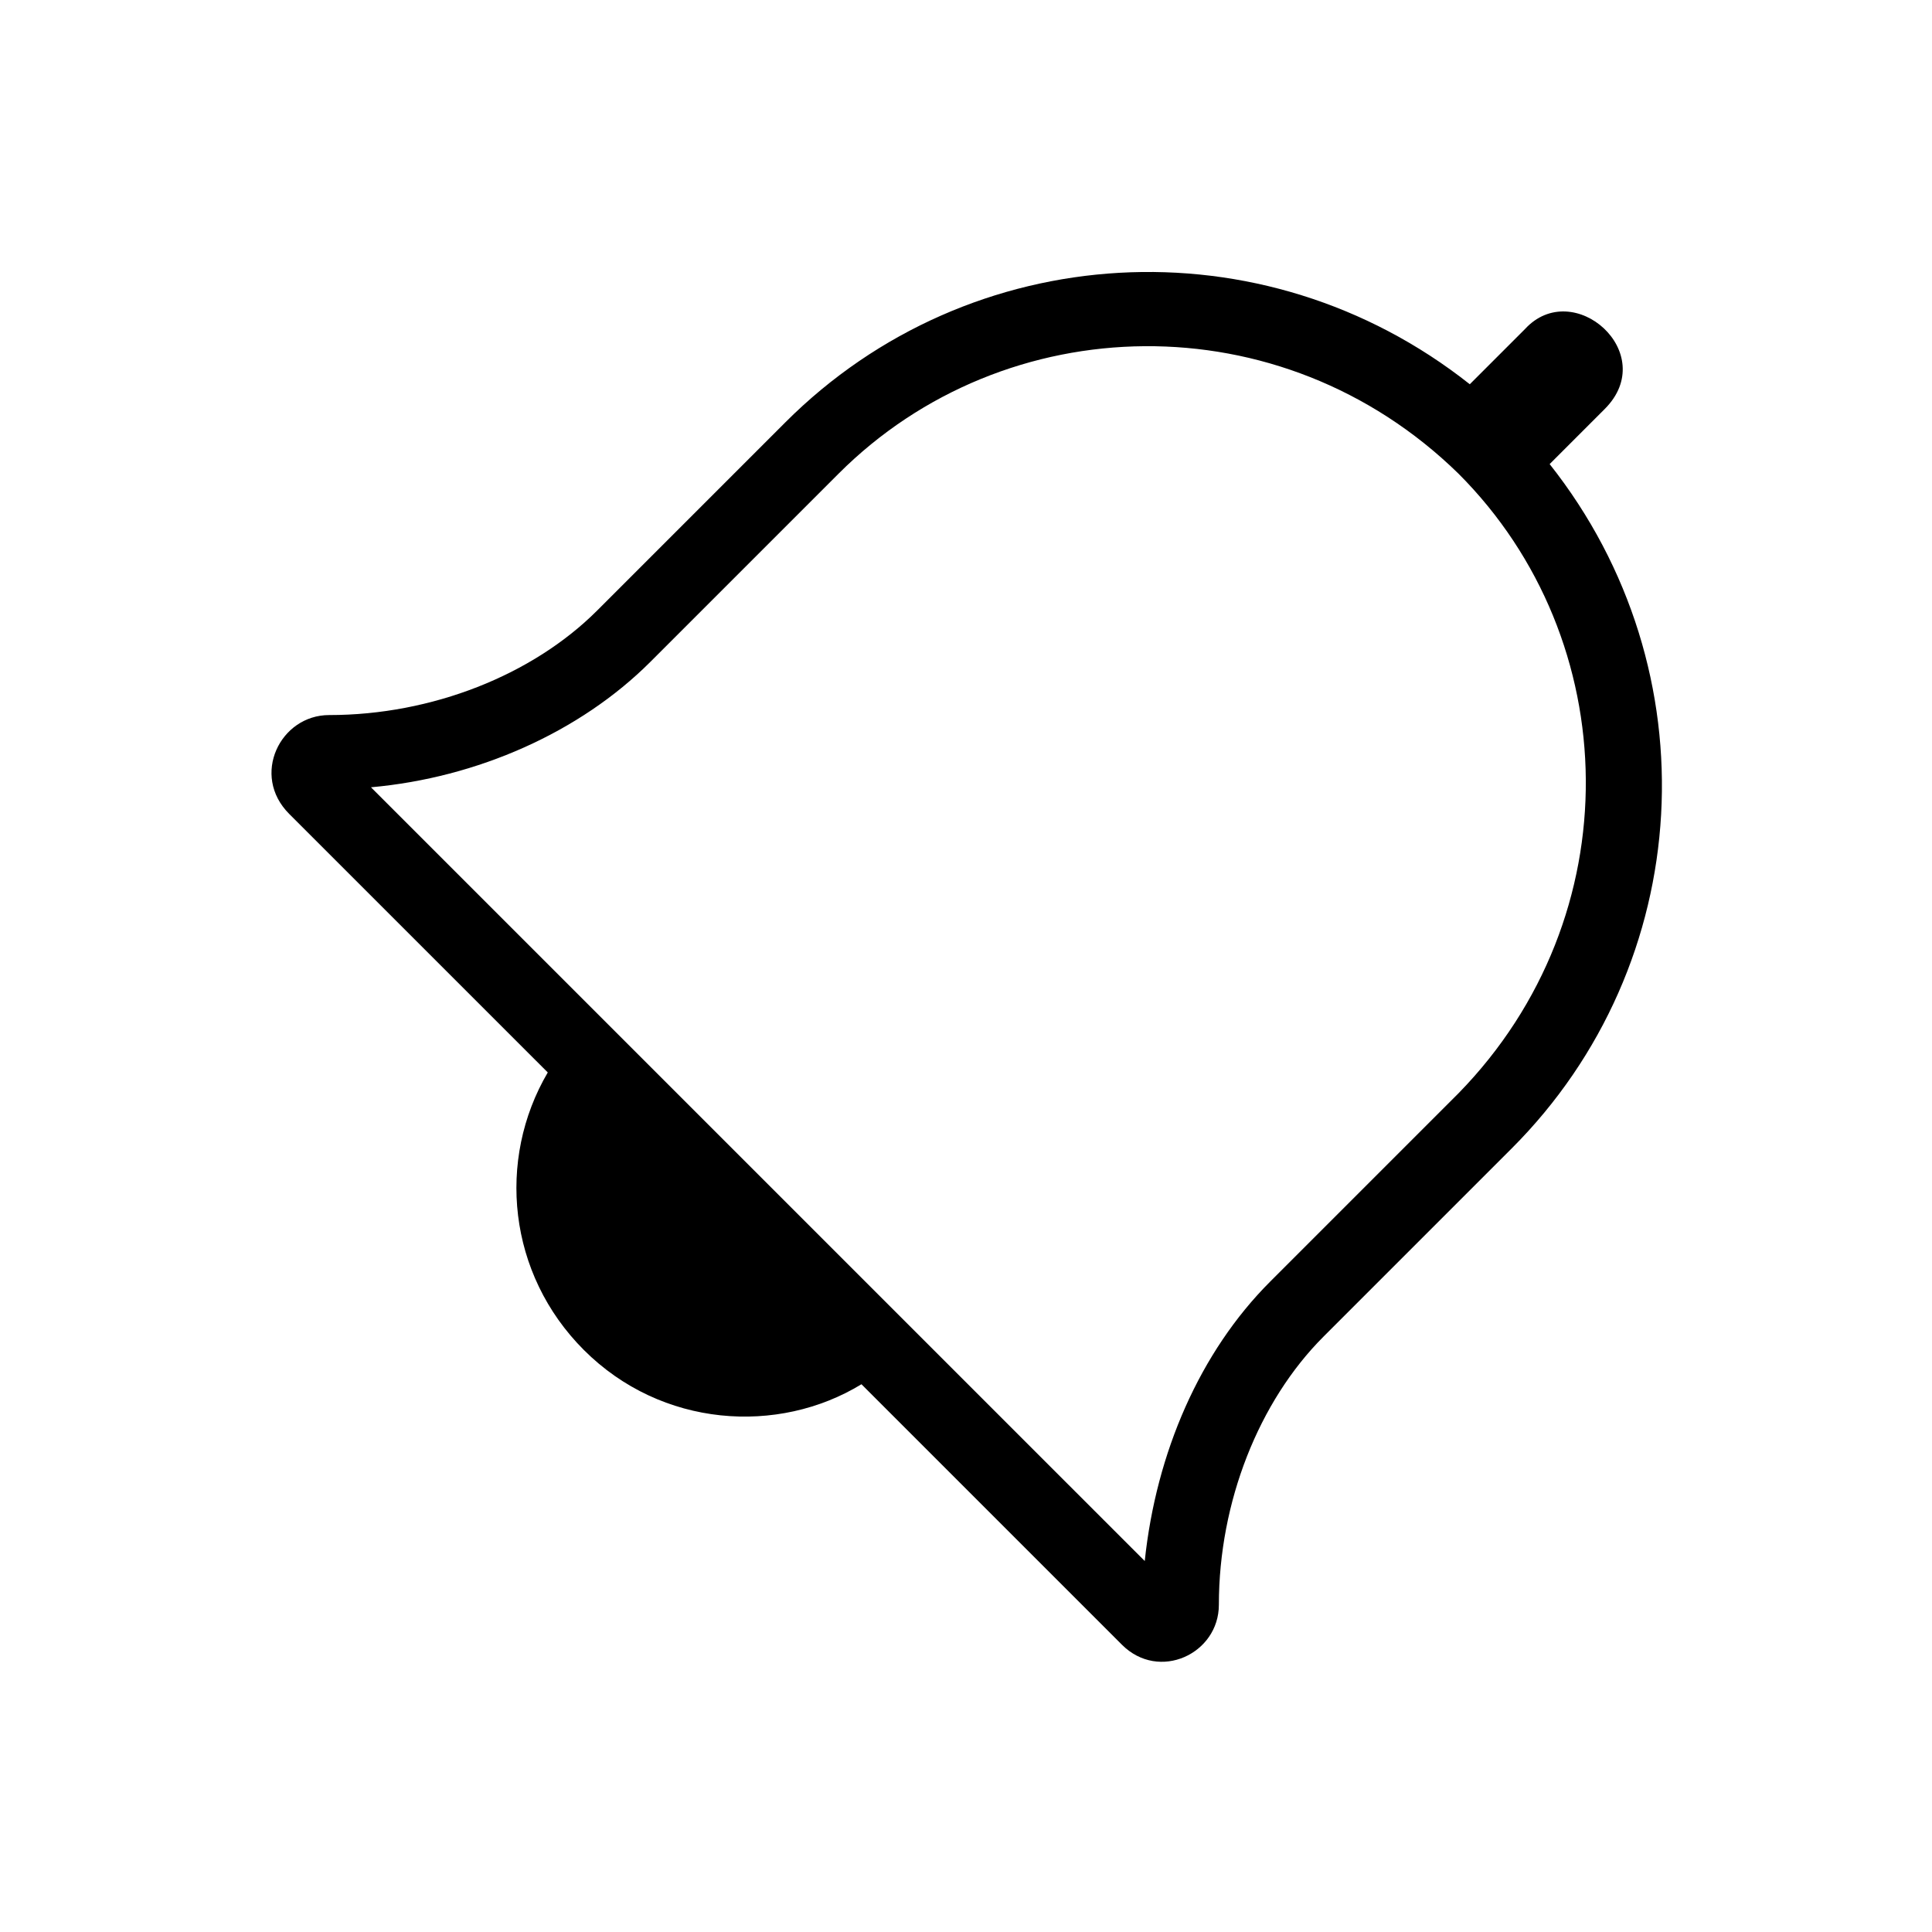
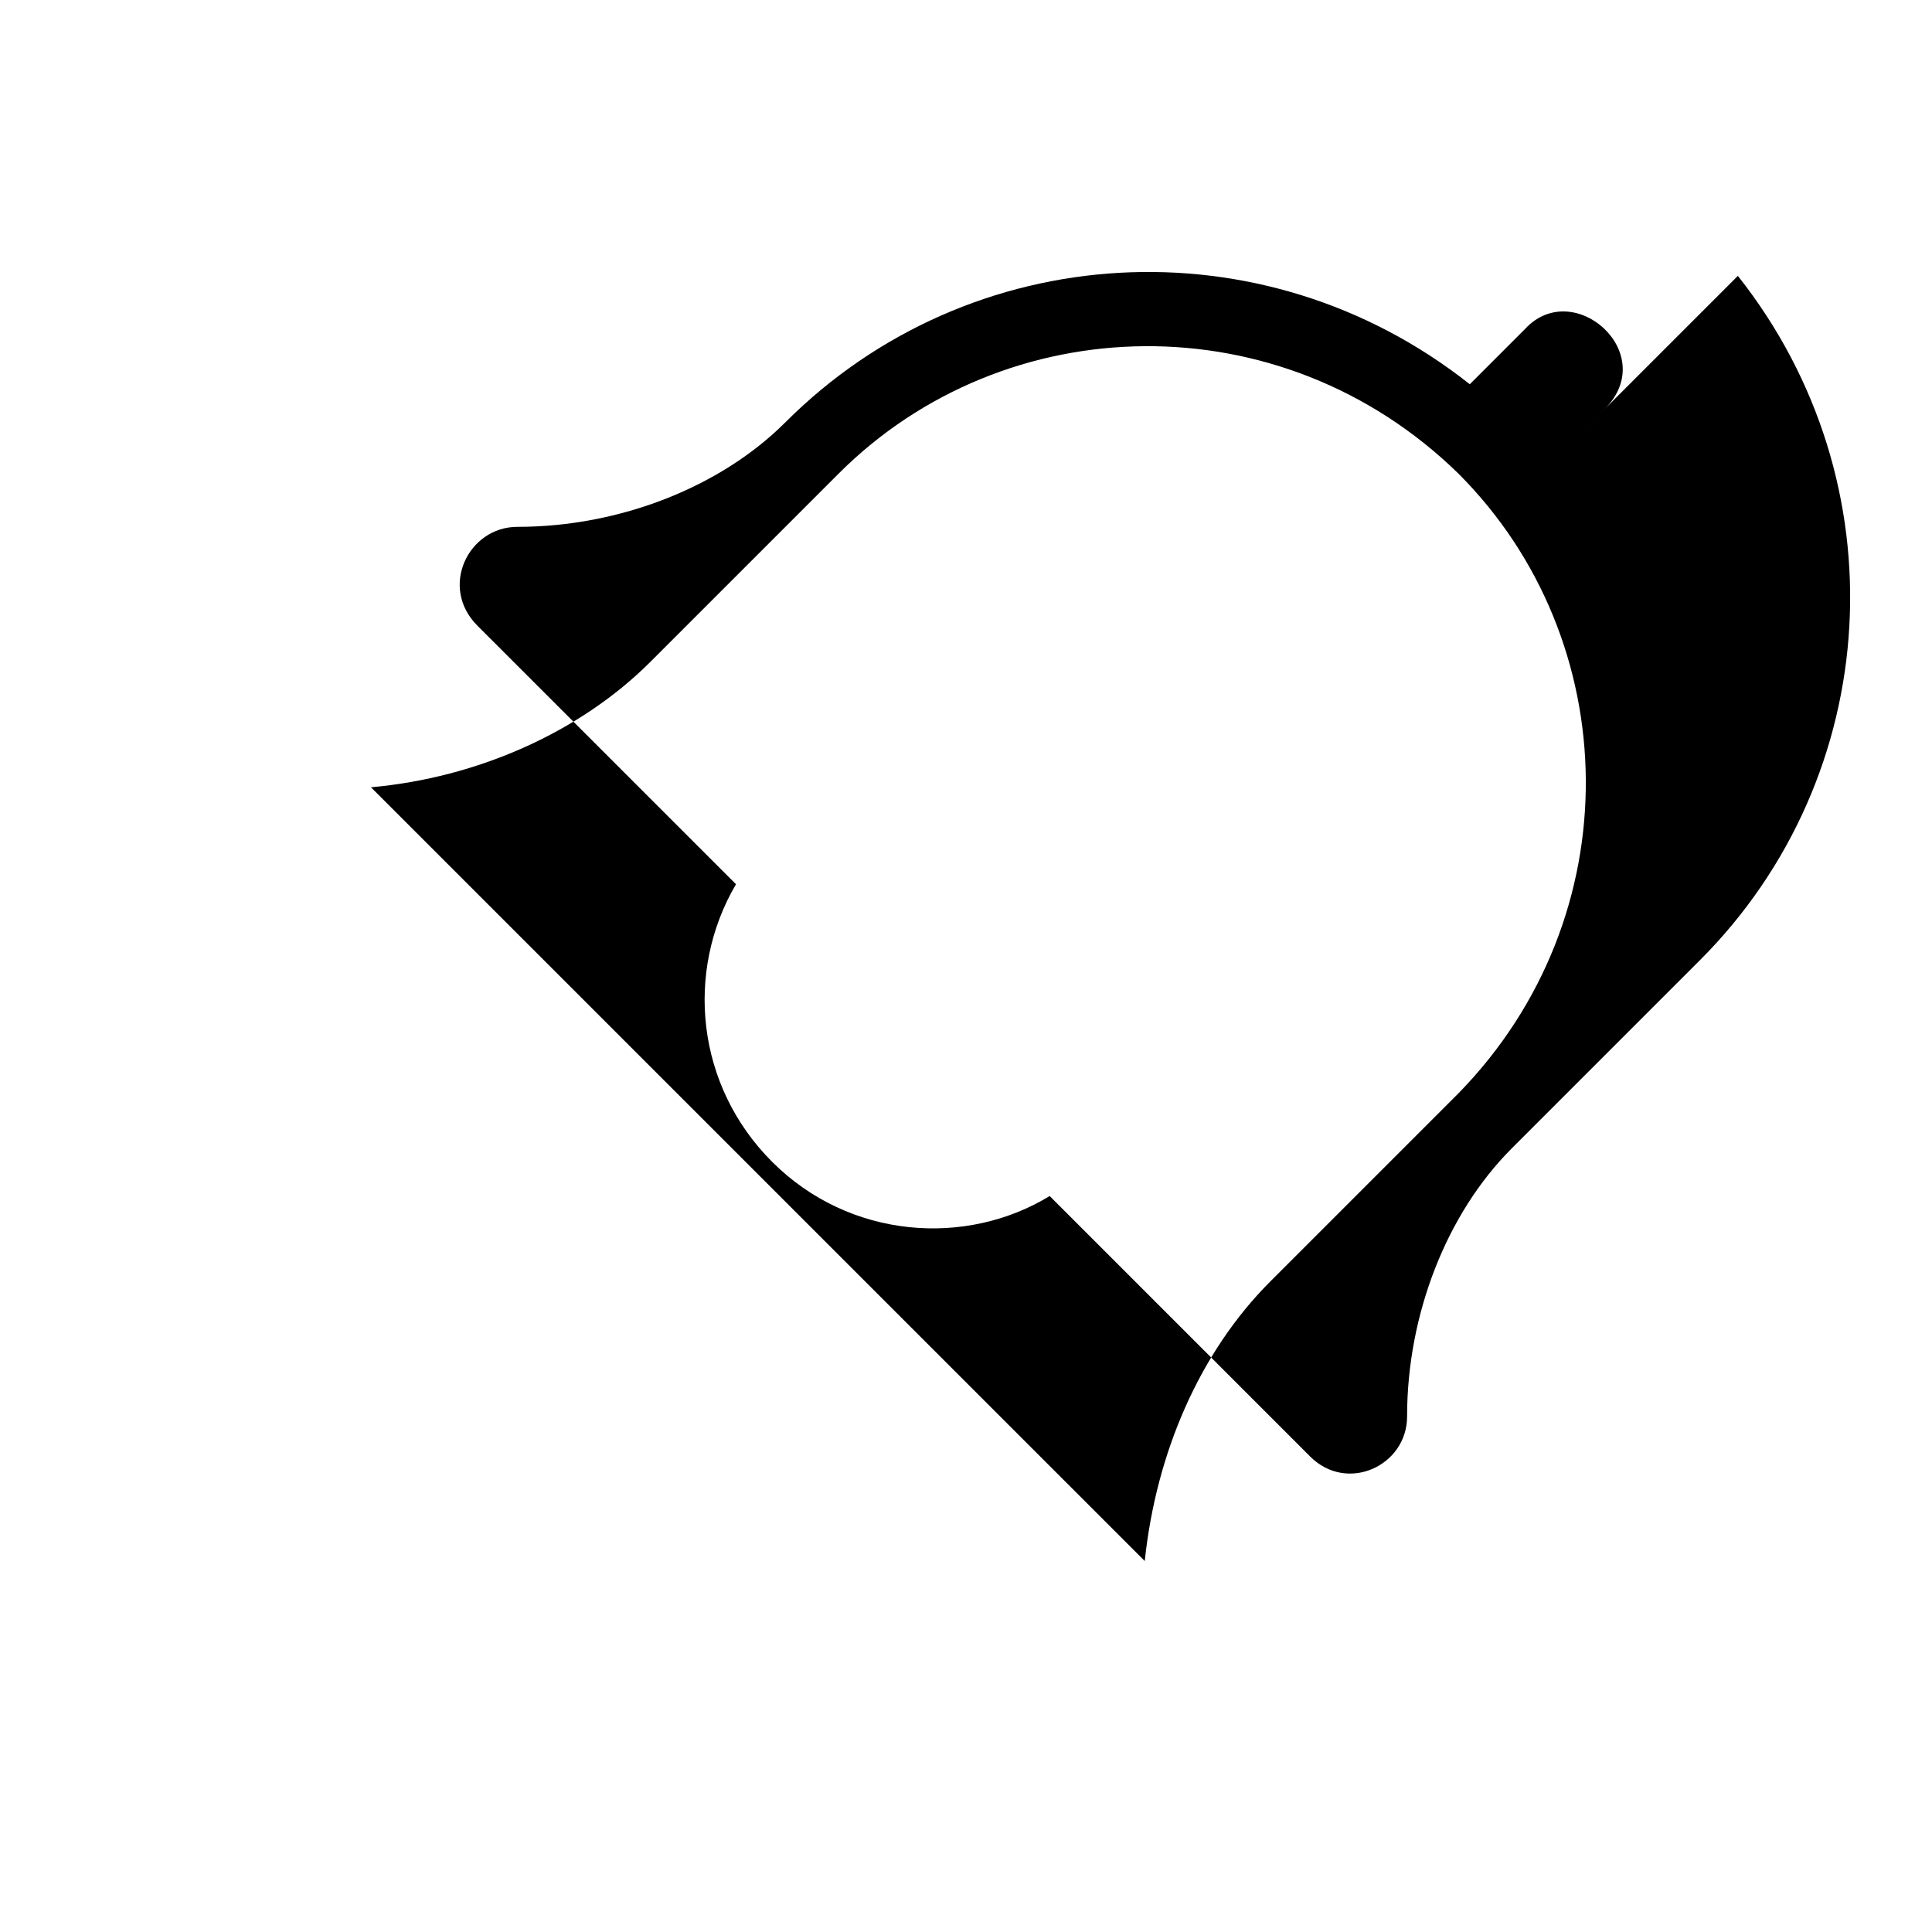
<svg xmlns="http://www.w3.org/2000/svg" fill="#000000" width="800px" height="800px" version="1.1" viewBox="144 144 512 512">
-   <path d="m554.67 266.99 14.605-14.609c14.777-14.777-8.348-35.141-21.156-21.16l-14.609 14.609c-54.789-43.371-132.55-38.746-181.37 10.078l-49.879 49.879c-17.129 17.129-43.832 27.711-71.039 27.711-12.969 0-20.816 15.961-10.578 26.199l68.52 68.512c-13.602 23.176-10.578 53.406 9.574 73.559 20.602 20.598 51.516 22.535 73.555 9.07l69.023 69.023c9.844 9.844 25.695 2.422 25.695-10.586 0-27.199 10.586-53.902 27.711-71.039l49.879-49.879c48.875-48.875 53.395-126.65 10.07-181.37zm-312.36 85.648c28.215-2.519 55.418-14.609 74.059-33.25l49.879-49.879c44.145-44.145 117.28-45.891 164.25 0 44.133 44.133 45.887 117.28 0 164.24l-49.879 49.879c-18.641 18.641-30.23 45.344-33.25 74.059z" />
+   <path d="m554.67 266.99 14.605-14.609c14.777-14.777-8.348-35.141-21.156-21.16l-14.609 14.609c-54.789-43.371-132.55-38.746-181.37 10.078c-17.129 17.129-43.832 27.711-71.039 27.711-12.969 0-20.816 15.961-10.578 26.199l68.52 68.512c-13.602 23.176-10.578 53.406 9.574 73.559 20.602 20.598 51.516 22.535 73.555 9.07l69.023 69.023c9.844 9.844 25.695 2.422 25.695-10.586 0-27.199 10.586-53.902 27.711-71.039l49.879-49.879c48.875-48.875 53.395-126.65 10.07-181.37zm-312.36 85.648c28.215-2.519 55.418-14.609 74.059-33.25l49.879-49.879c44.145-44.145 117.28-45.891 164.25 0 44.133 44.133 45.887 117.28 0 164.24l-49.879 49.879c-18.641 18.641-30.23 45.344-33.25 74.059z" />
</svg>